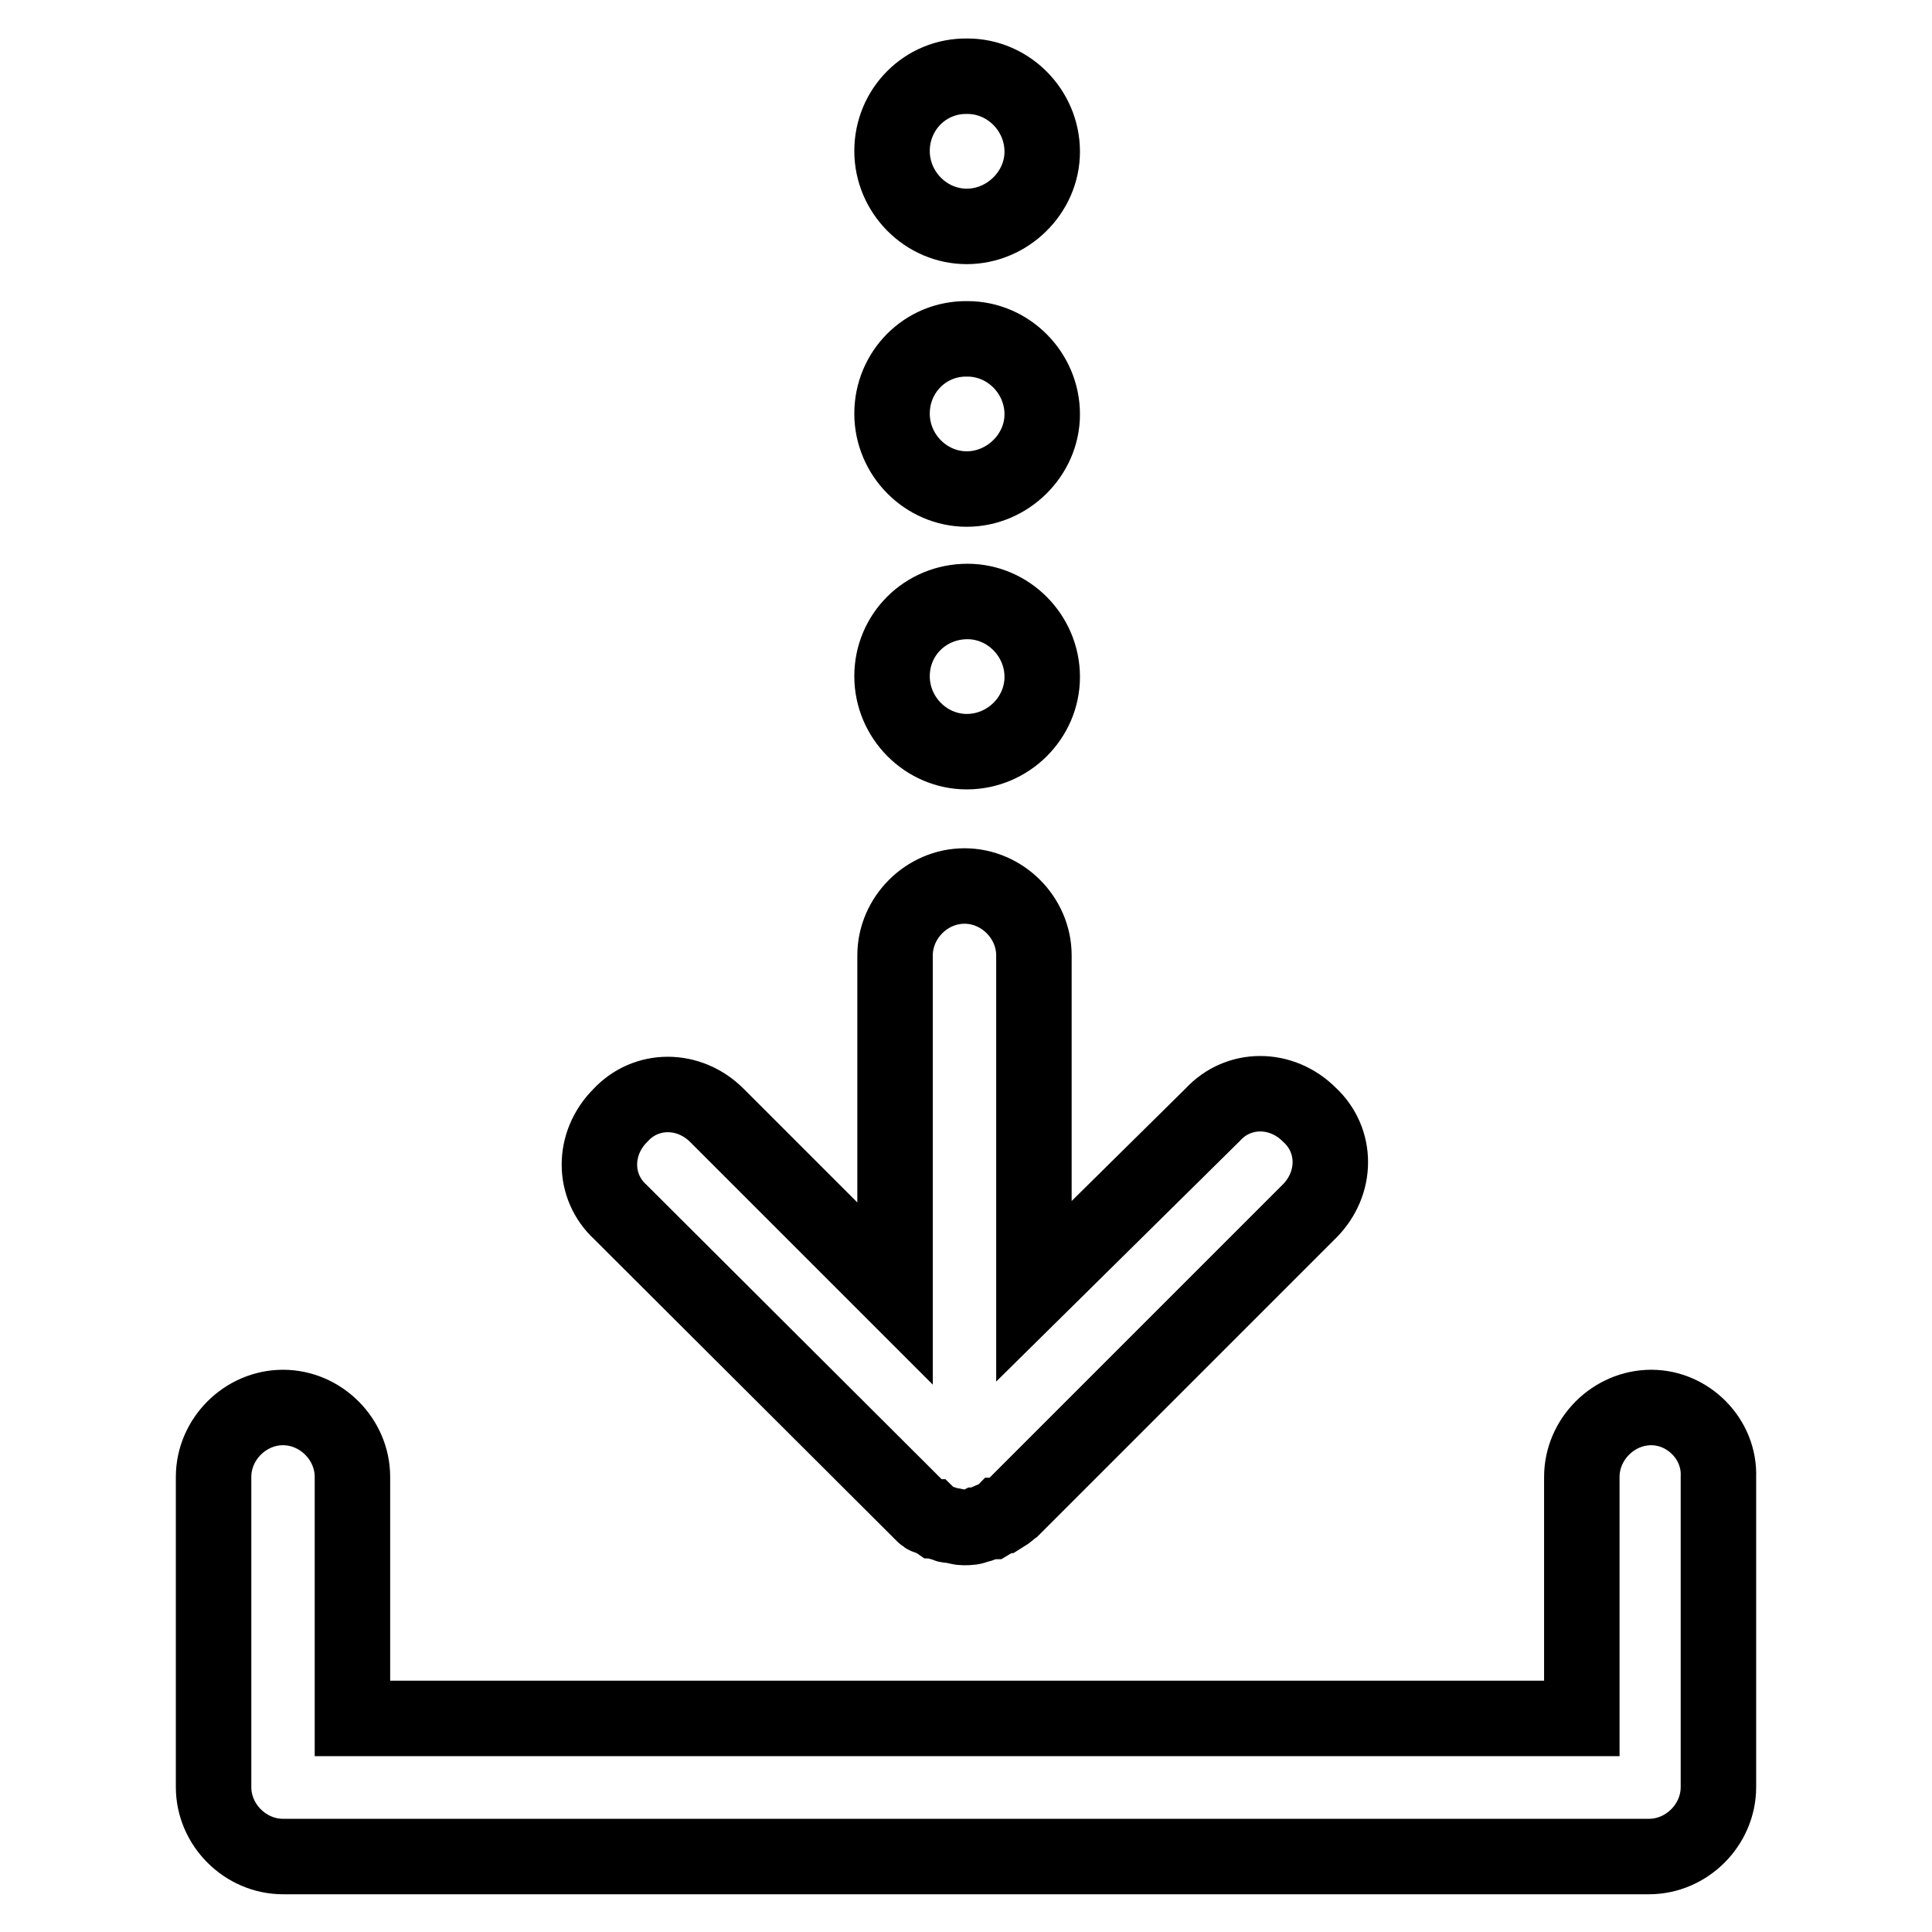
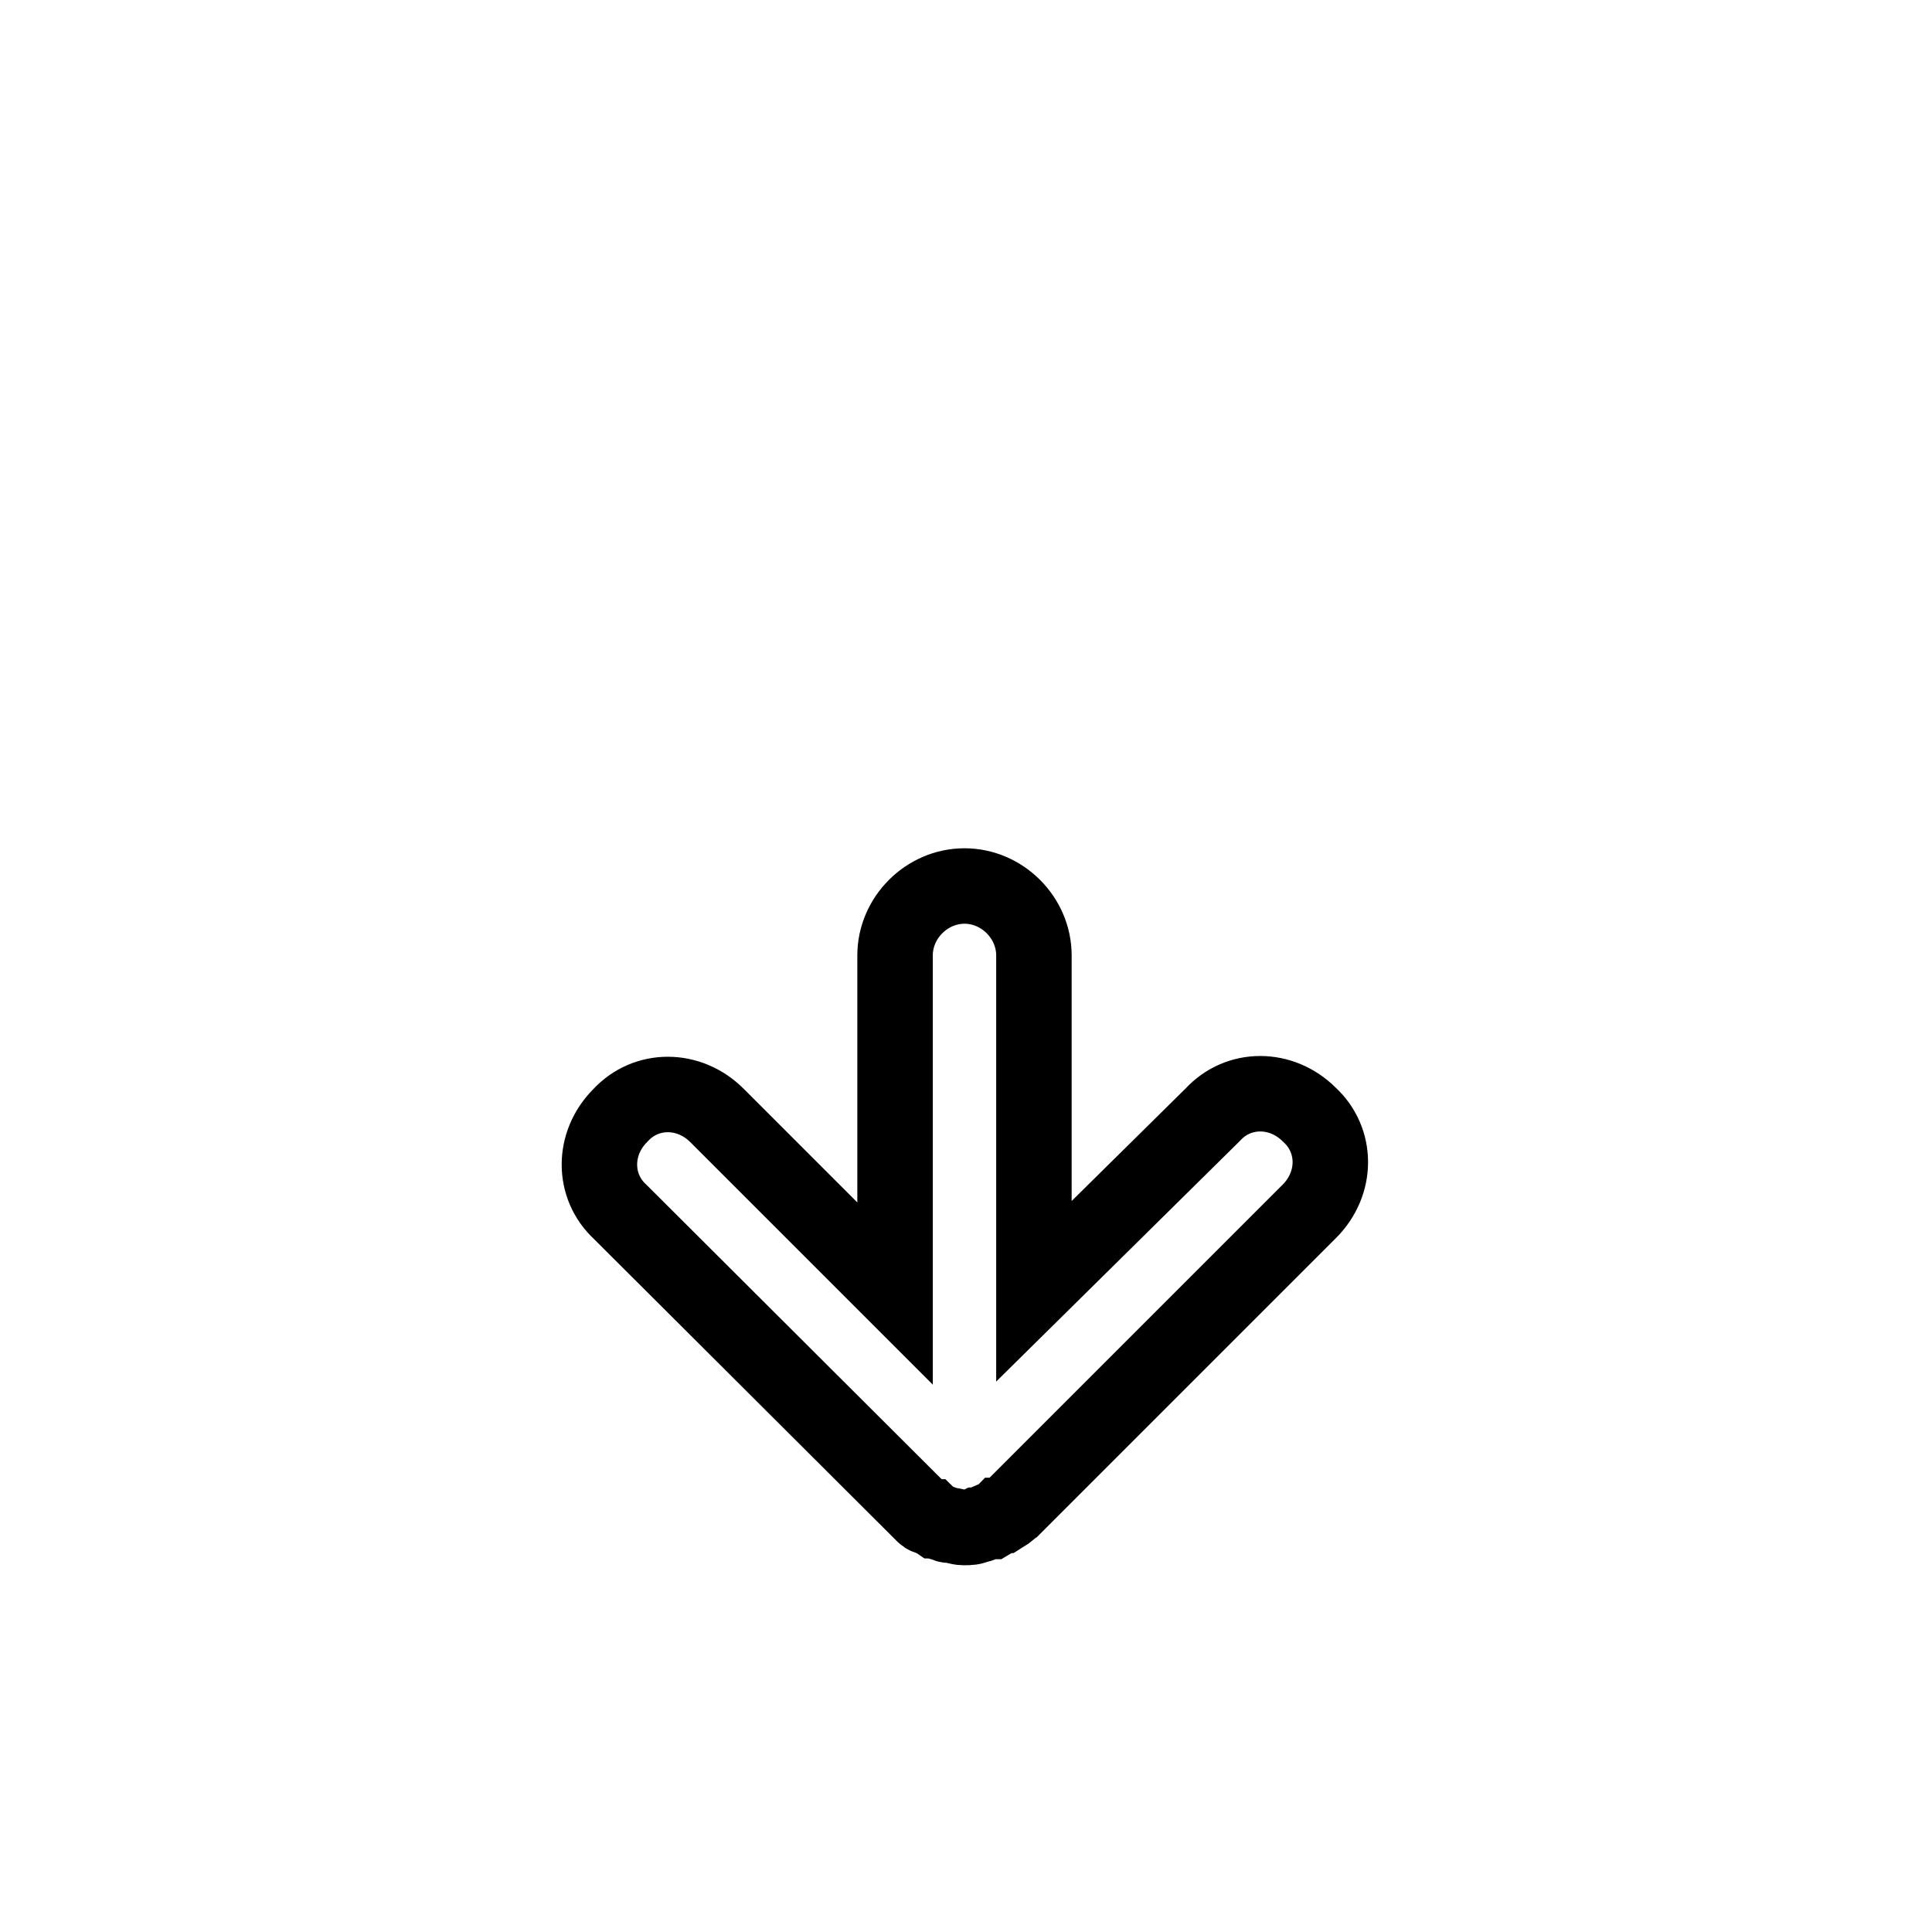
<svg xmlns="http://www.w3.org/2000/svg" version="1.1" x="0px" y="0px" viewBox="0 0 256 256" enable-background="new 0 0 256 256" xml:space="preserve">
  <g>
    <path stroke-width="10" fill-opacity="0" stroke="#000000" d="M121.1,199.4l0.5,0.5l0.8,0.8c0.3,0.3,0.5,0.3,0.8,0.3c0.3,0.3,0.5,0.3,0.8,0.5c0.3,0,0.5,0.3,0.8,0.3 s0.5,0.3,1,0.3c0.5,0,1.3,0.3,1.8,0.3h0.3c0.5,0,1,0,1.6-0.3c0.5,0,0.8-0.3,1.3-0.5h0.5c0.5-0.3,1-0.5,1.3-0.8h0.3 c0.5-0.3,1-0.8,1.3-1l39.3-39.3c3.7-3.7,3.7-9.4,0-12.8c-3.7-3.7-9.4-3.7-12.8,0L137,171.1v-44.5c0-5-4.2-9.2-9.2-9.2 s-9.2,4.2-9.2,9.2v44.8l-23.6-23.6c-3.7-3.7-9.4-3.7-12.8,0c-3.7,3.7-3.7,9.4,0,12.8L121.1,199.4L121.1,199.4z" />
-     <path stroke-width="10" fill-opacity="0" stroke="#000000" d="M118.2,89.6c0,5.5,4.5,10,9.9,10c5.5,0,10-4.5,10-9.9c0,0,0,0,0,0c0-5.5-4.5-10-9.9-10 C122.6,79.7,118.2,84.1,118.2,89.6C118.2,89.6,118.2,89.6,118.2,89.6z" />
-     <path stroke-width="10" fill-opacity="0" stroke="#000000" d="M118.2,54.8c0,5.5,4.5,10,9.9,10s10-4.5,10-9.9c0,0,0,0,0,0c0-5.5-4.5-10-9.9-10 C122.6,44.8,118.2,49.3,118.2,54.8C118.2,54.8,118.2,54.8,118.2,54.8z" />
-     <path stroke-width="10" fill-opacity="0" stroke="#000000" d="M118.2,20c0,5.5,4.5,10,9.9,10s10-4.5,10-9.9c0,0,0,0,0,0c0-5.5-4.5-10-9.9-10 C122.6,10,118.2,14.5,118.2,20C118.2,20,118.2,20,118.2,20z" />
-     <path stroke-width="10" fill-opacity="0" stroke="#000000" d="M218.8,186.5c-5,0-9.2,4.2-9.2,9.2v32H46.7v-32c0-5-4.2-9.2-9.2-9.2c-5,0-9.2,4.2-9.2,9.2v41.1 c0,5,4.2,9.2,9.2,9.2h181c5,0,9.2-4.2,9.2-9.2v-41.1C227.9,190.7,223.7,186.5,218.8,186.5z" />
  </g>
</svg>